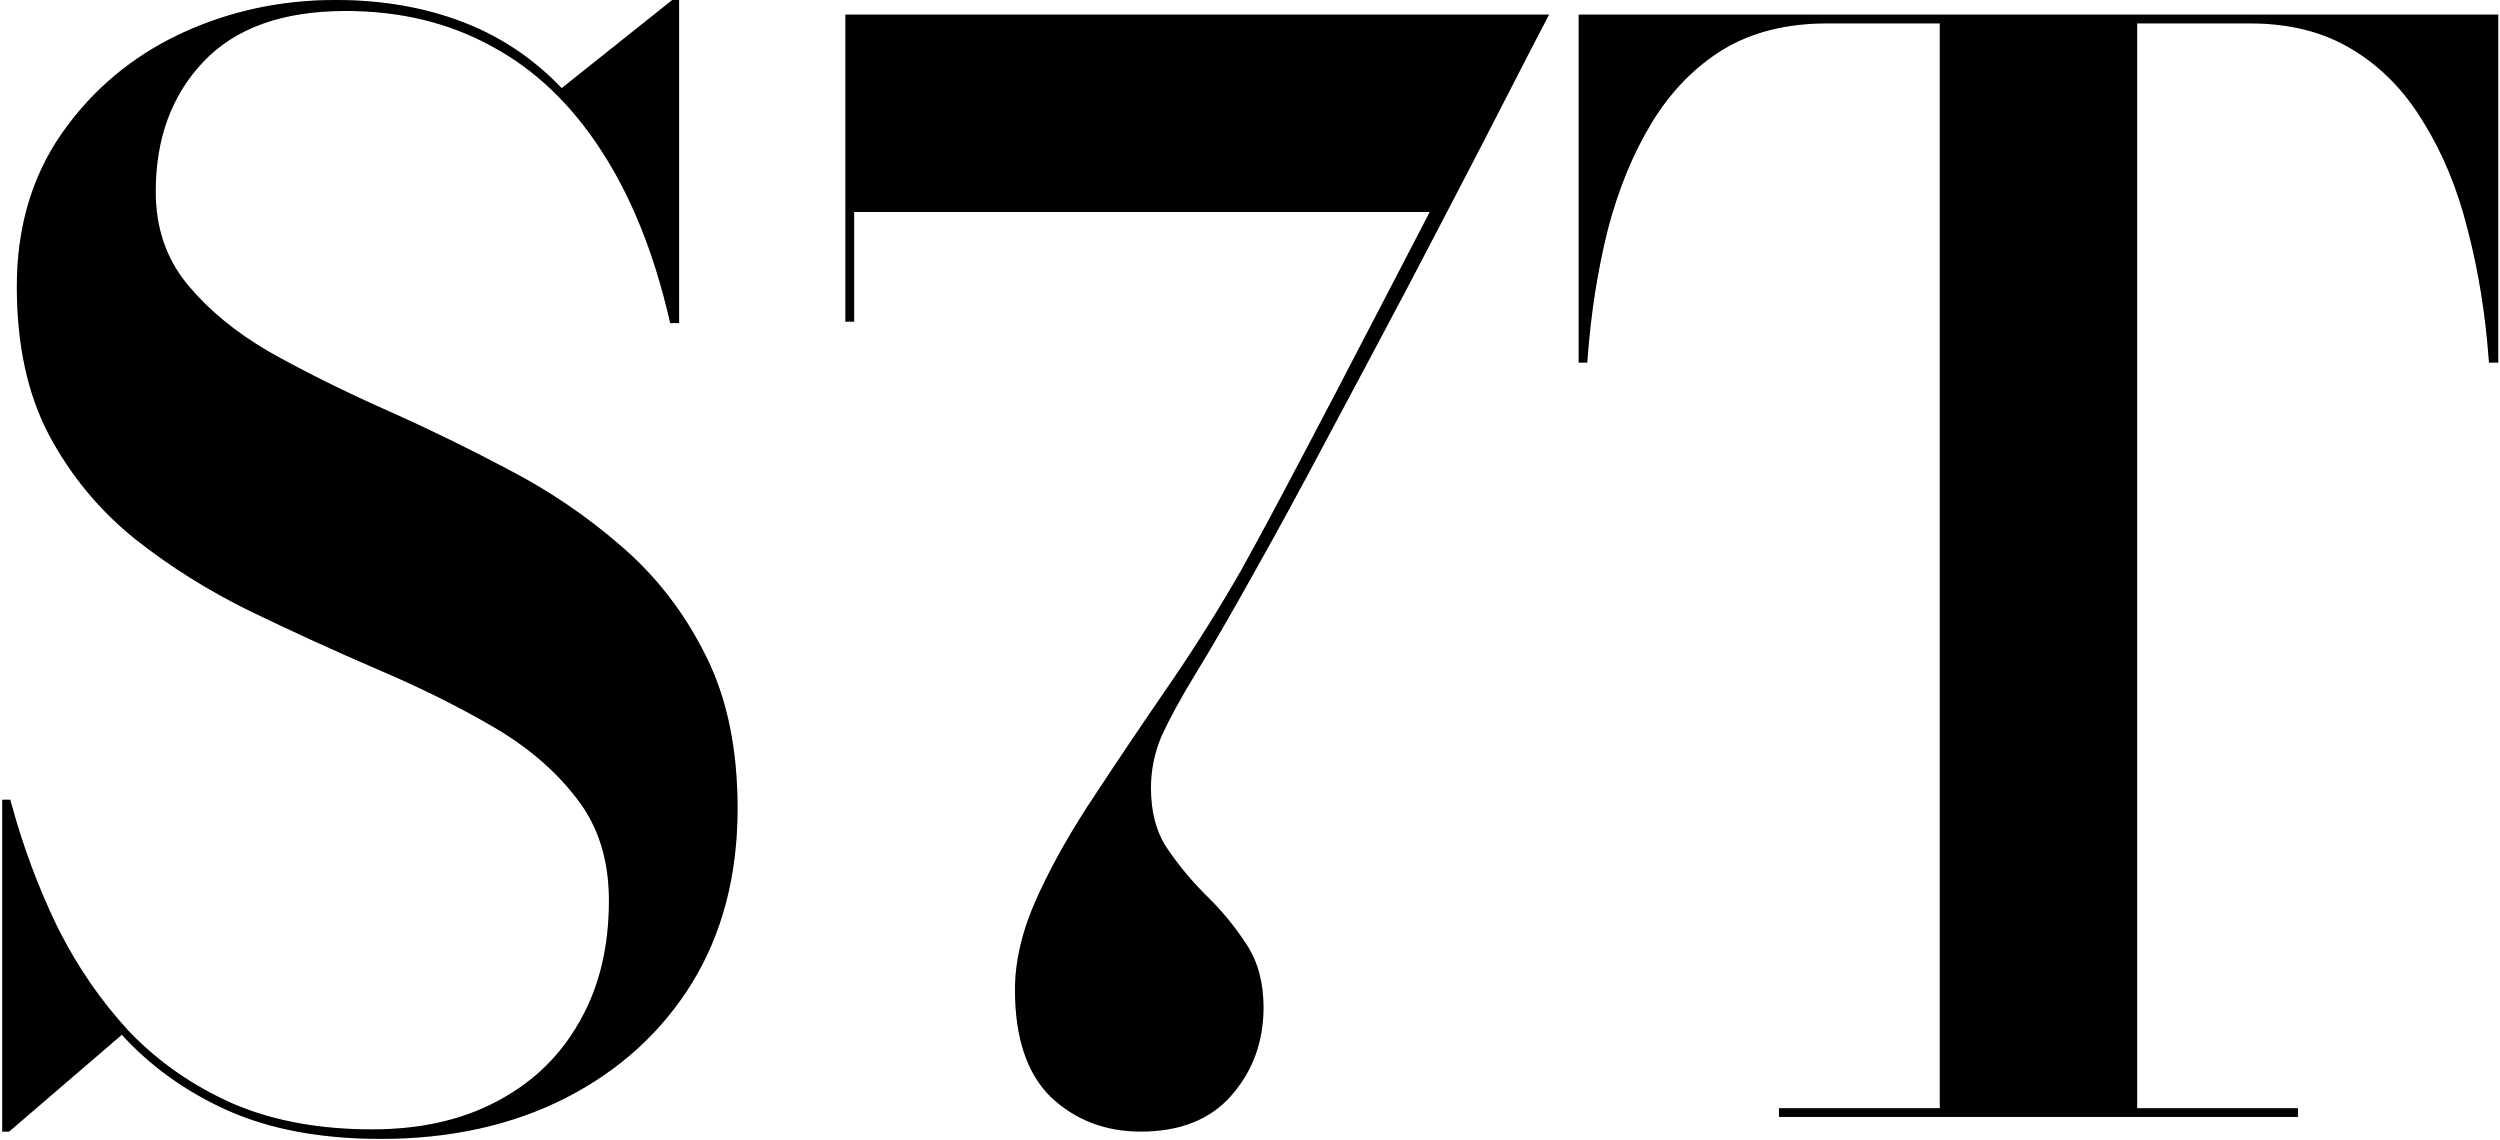
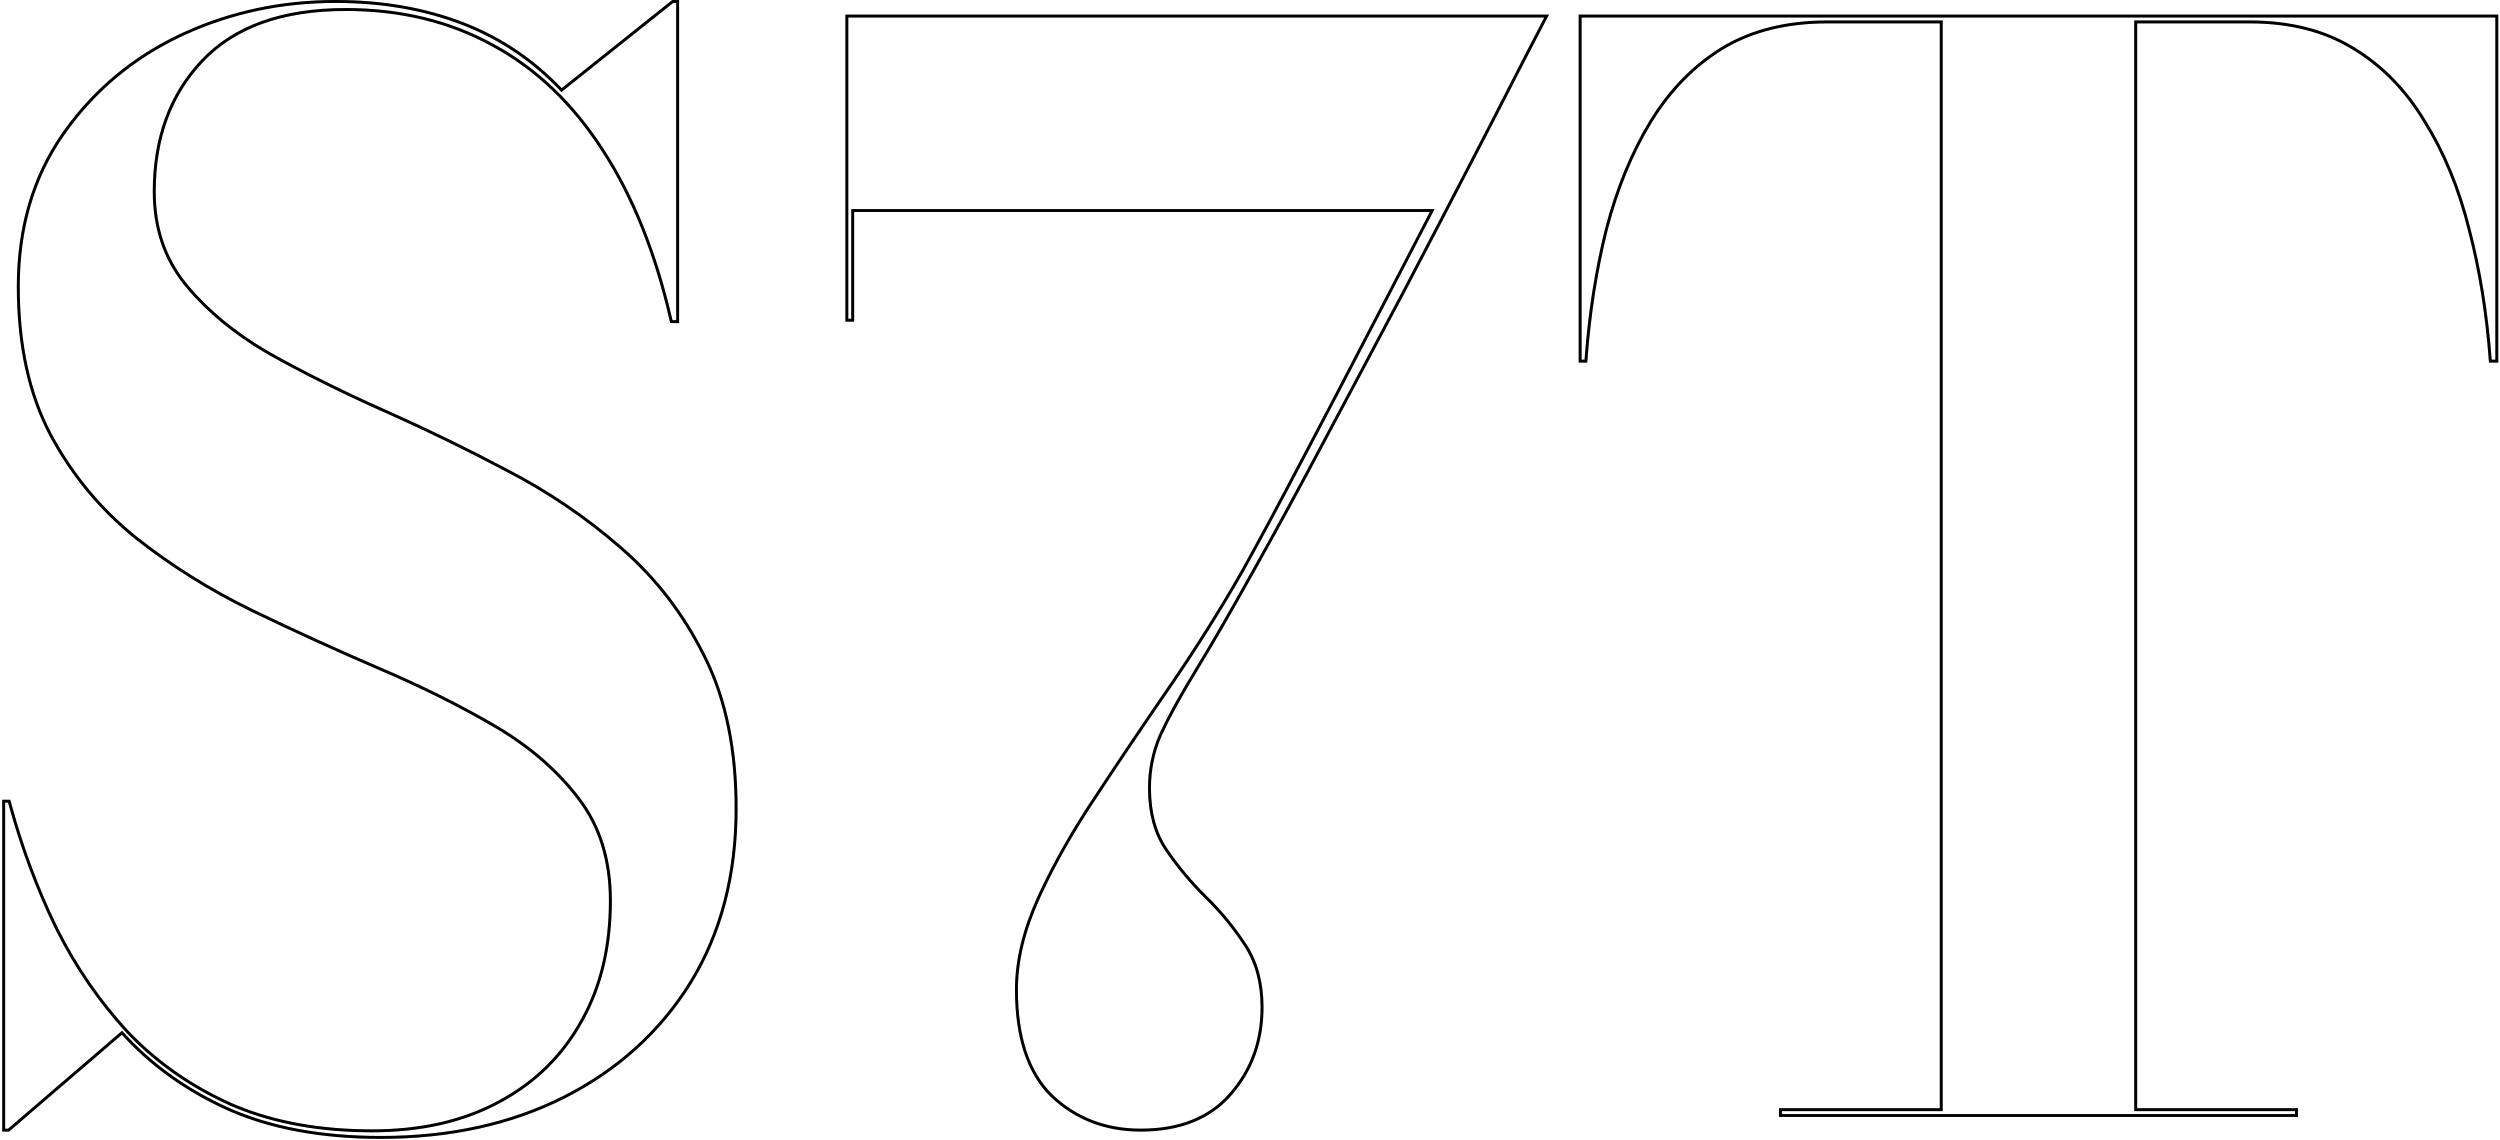
<svg xmlns="http://www.w3.org/2000/svg" width="855" height="390" viewBox="0 0 855 390" fill="none">
-   <path d="M231.754 0.5V110H229.605L229.516 109.612C224.193 86.489 216.379 67.047 206.085 51.273L206.084 51.272C195.79 35.333 183.266 23.395 168.516 15.44L168.513 15.438C153.761 7.317 137.012 3.25 118.254 3.25C96.51 3.25 80.16 9.14 69.117 20.842L69.118 20.843C58.218 32.403 52.754 47.275 52.754 65.5C52.754 77.897 56.305 88.449 63.392 97.184L64.066 98.005C71.102 106.45 80.246 113.972 91.507 120.568H91.506C103.322 127.225 116.305 133.716 130.456 140.043L133.144 141.238C146.581 147.248 159.943 153.77 173.232 160.806H173.233C187.433 168.156 200.383 176.928 212.08 187.121L213.187 188.084C224.558 198.102 233.729 210.083 240.699 224.022L241.38 225.383C248.303 239.539 251.754 256.584 251.754 276.5C251.754 299.245 246.568 319.089 236.18 336.012L236.179 336.014C225.795 352.762 211.391 365.823 192.98 375.195L192.979 375.196C174.733 384.403 153.82 389 130.254 389C109.869 389 92.379 385.742 77.8 379.206L77.798 379.205C63.564 372.75 51.533 364.08 41.71 353.196L3.08 386.379L2.939 386.5H1.254V274H3.137L3.236 274.37L3.614 275.756C7.557 290.055 12.669 303.729 18.952 316.778L19.58 318.036C26.113 330.986 34.125 342.609 43.616 352.905L44.555 353.879C54.311 363.871 65.859 371.842 79.203 377.791L80.499 378.342C93.964 383.943 109.546 386.75 127.254 386.75C143.855 386.75 158.188 383.513 170.268 377.059L170.27 377.058L171.411 376.444C183.108 370.03 192.157 361.135 198.568 349.755L198.571 349.75L199.197 348.643C205.562 337.134 208.754 323.592 208.754 308C208.754 294.091 205.113 282.454 197.858 273.056L197.855 273.052C190.795 263.745 181.551 255.673 170.115 248.84L169.002 248.182C157.022 241.194 143.792 234.619 129.308 228.46L129.307 228.459C114.966 222.289 100.542 215.703 86.036 208.7L86.034 208.699C71.67 201.684 58.472 193.415 46.443 183.892L46.44 183.89C34.388 174.181 24.678 162.462 17.313 148.736L17.312 148.734C9.932 134.812 6.254 117.894 6.254 98C6.254 78.079 11.278 60.81 21.343 46.216V46.215L22.309 44.844C32.395 30.773 45.39 19.923 61.288 12.299L61.289 12.298L62.847 11.572C78.974 4.19 96.279 0.5 114.754 0.5C130.64 0.5 145.119 3.008 158.183 8.033L159.404 8.513C171.825 13.489 182.708 20.928 192.051 30.822L229.942 0.609L230.079 0.5H231.754ZM528.944 5.5L528.565 6.23H528.564V6.231L528.558 6.243C528.554 6.252 528.548 6.264 528.539 6.281L521.815 19.23L521.814 19.23C518.564 25.605 514.471 33.574 509.534 43.136L504.315 53.23C496.981 67.397 488.898 82.898 480.064 99.732L480.063 99.734C471.23 116.401 462.312 133.15 453.312 149.983L453.313 149.984C444.479 166.654 436.309 181.657 428.807 194.995C420.64 209.662 413.886 221.334 408.548 230.009L408.549 230.01C403.387 238.501 399.481 245.649 396.826 251.458C394.356 257.226 393.121 263.238 393.121 269.5C393.121 277.924 395.02 284.904 398.785 290.47L399.508 291.523C403.151 296.769 407.304 301.725 411.969 306.391L412.934 307.338C417.721 312.095 421.921 317.222 425.533 322.717L425.909 323.277C429.726 329.105 431.621 336.188 431.621 344.5C431.621 356.114 427.999 366.067 420.747 374.33L420.746 374.329C413.629 382.462 403.394 386.5 390.121 386.5C378.168 386.5 368.044 382.623 359.779 374.864L359.771 374.857C351.64 366.895 347.621 354.741 347.621 338.5C347.621 328.581 350.143 318.093 355.166 307.043L356.124 304.97C360.999 294.572 367.194 283.74 374.705 272.473C382.706 260.304 391.124 247.802 399.959 234.967L401.608 232.558C409.824 220.488 417.6 208.052 424.937 195.251C430.934 184.423 437.515 172.179 444.679 158.518L444.68 158.516L447.436 153.306C453.889 141.093 460.469 128.498 467.177 115.52L467.178 115.519L473.021 104.315C478.704 93.409 484.296 82.637 489.799 72H291.621V109.5H289.621V5.5H528.944ZM853.906 5.5V123.5H851.692L851.658 123.037C850.493 107.231 848.081 92.345 844.423 78.377L844.422 78.371C840.933 64.415 835.867 52.131 829.232 41.515L829.227 41.507C822.766 30.738 814.573 22.383 804.649 16.429L804.646 16.427C794.906 10.483 783.166 7.5 769.406 7.5H730.406V379.5H785.406V381.5H608.906V379.5H663.906V7.5H624.906C610.979 7.5 599.072 10.484 589.164 16.429C579.407 22.383 571.212 30.738 564.583 41.509L564.584 41.51C558.113 52.129 553.047 64.417 549.391 78.377C545.899 92.345 543.57 107.232 542.405 123.037L542.371 123.5H540.406V5.5H853.906Z" fill="black" />
  <path d="M231.754 0.5V110H229.605L229.516 109.612C224.193 86.489 216.379 67.047 206.085 51.273L206.084 51.272C195.79 35.333 183.266 23.395 168.516 15.44L168.513 15.438C153.761 7.317 137.012 3.25 118.254 3.25C96.51 3.25 80.16 9.14 69.117 20.842L69.118 20.843C58.218 32.403 52.754 47.275 52.754 65.5C52.754 77.897 56.305 88.449 63.392 97.184L64.066 98.005C71.102 106.45 80.246 113.972 91.507 120.568H91.506C103.322 127.225 116.305 133.716 130.456 140.043L133.144 141.238C146.581 147.248 159.943 153.77 173.232 160.806H173.233C187.433 168.156 200.383 176.928 212.08 187.121L213.187 188.084C224.558 198.102 233.729 210.083 240.699 224.022L241.38 225.383C248.303 239.539 251.754 256.584 251.754 276.5C251.754 299.245 246.568 319.089 236.18 336.012L236.179 336.014C225.795 352.762 211.391 365.823 192.98 375.195L192.979 375.196C174.733 384.403 153.82 389 130.254 389C109.869 389 92.379 385.742 77.8 379.206L77.798 379.205C63.564 372.75 51.533 364.08 41.71 353.196L3.08 386.379L2.939 386.5H1.254V274H3.137L3.236 274.37L3.614 275.756C7.557 290.055 12.669 303.729 18.952 316.778L19.58 318.036C26.113 330.986 34.125 342.609 43.616 352.905L44.555 353.879C54.311 363.871 65.859 371.842 79.203 377.791L80.499 378.342C93.964 383.943 109.546 386.75 127.254 386.75C143.855 386.75 158.188 383.513 170.268 377.059L170.27 377.058L171.411 376.444C183.108 370.03 192.157 361.135 198.568 349.755L198.571 349.75L199.197 348.643C205.562 337.134 208.754 323.592 208.754 308C208.754 294.091 205.113 282.454 197.858 273.056L197.855 273.052C190.795 263.745 181.551 255.673 170.115 248.84L169.002 248.182C157.022 241.194 143.792 234.619 129.308 228.46L129.307 228.459C114.966 222.289 100.542 215.703 86.036 208.7L86.034 208.699C71.67 201.684 58.472 193.415 46.443 183.892L46.44 183.89C34.388 174.181 24.678 162.462 17.313 148.736L17.312 148.734C9.932 134.812 6.254 117.894 6.254 98C6.254 78.079 11.278 60.81 21.343 46.216V46.215L22.309 44.844C32.395 30.773 45.39 19.923 61.288 12.299L61.289 12.298L62.847 11.572C78.974 4.19 96.279 0.5 114.754 0.5C130.64 0.5 145.119 3.008 158.183 8.033L159.404 8.513C171.825 13.489 182.708 20.928 192.051 30.822L229.942 0.609L230.079 0.5H231.754ZM528.944 5.5L528.565 6.23H528.564V6.231L528.558 6.243C528.554 6.252 528.548 6.264 528.539 6.281L521.815 19.23L521.814 19.23C518.564 25.605 514.471 33.574 509.534 43.136L504.315 53.23C496.981 67.397 488.898 82.898 480.064 99.732L480.063 99.734C471.23 116.401 462.312 133.15 453.312 149.983L453.313 149.984C444.479 166.654 436.309 181.657 428.807 194.995C420.64 209.662 413.886 221.334 408.548 230.009L408.549 230.01C403.387 238.501 399.481 245.649 396.826 251.458C394.356 257.226 393.121 263.238 393.121 269.5C393.121 277.924 395.02 284.904 398.785 290.47L399.508 291.523C403.151 296.769 407.304 301.725 411.969 306.391L412.934 307.338C417.721 312.095 421.921 317.222 425.533 322.717L425.909 323.277C429.726 329.105 431.621 336.188 431.621 344.5C431.621 356.114 427.999 366.067 420.747 374.33L420.746 374.329C413.629 382.462 403.394 386.5 390.121 386.5C378.168 386.5 368.044 382.623 359.779 374.864L359.771 374.857C351.64 366.895 347.621 354.741 347.621 338.5C347.621 328.581 350.143 318.093 355.166 307.043L356.124 304.97C360.999 294.572 367.194 283.74 374.705 272.473C382.706 260.304 391.124 247.802 399.959 234.967L401.608 232.558C409.824 220.488 417.6 208.052 424.937 195.251C430.934 184.423 437.515 172.179 444.679 158.518L444.68 158.516L447.436 153.306C453.889 141.093 460.469 128.498 467.177 115.52L467.178 115.519L473.021 104.315C478.704 93.409 484.296 82.637 489.799 72H291.621V109.5H289.621V5.5H528.944ZM853.906 5.5V123.5H851.692L851.658 123.037C850.493 107.231 848.081 92.345 844.423 78.377L844.422 78.371C840.933 64.415 835.867 52.131 829.232 41.515L829.227 41.507C822.766 30.738 814.573 22.383 804.649 16.429L804.646 16.427C794.906 10.483 783.166 7.5 769.406 7.5H730.406V379.5H785.406V381.5H608.906V379.5H663.906V7.5H624.906C610.979 7.5 599.072 10.484 589.164 16.429C579.407 22.383 571.212 30.738 564.583 41.509L564.584 41.51C558.113 52.129 553.047 64.417 549.391 78.377C545.899 92.345 543.57 107.232 542.405 123.037L542.371 123.5H540.406V5.5H853.906Z" stroke="black" />
  <path d="M231.754 0.5V110H229.605L229.516 109.612C224.193 86.489 216.379 67.047 206.085 51.273L206.084 51.272C195.79 35.333 183.266 23.395 168.516 15.44L168.513 15.438C153.761 7.317 137.012 3.25 118.254 3.25C96.51 3.25 80.16 9.14 69.117 20.842L69.118 20.843C58.218 32.403 52.754 47.275 52.754 65.5C52.754 77.897 56.305 88.449 63.392 97.184L64.066 98.005C71.102 106.45 80.246 113.972 91.507 120.568H91.506C103.322 127.225 116.305 133.716 130.456 140.043L133.144 141.238C146.581 147.248 159.943 153.77 173.232 160.806H173.233C187.433 168.156 200.383 176.928 212.08 187.121L213.187 188.084C224.558 198.102 233.729 210.083 240.699 224.022L241.38 225.383C248.303 239.539 251.754 256.584 251.754 276.5C251.754 299.245 246.568 319.089 236.18 336.012L236.179 336.014C225.795 352.762 211.391 365.823 192.98 375.195L192.979 375.196C174.733 384.403 153.82 389 130.254 389C109.869 389 92.379 385.742 77.8 379.206L77.798 379.205C63.564 372.75 51.533 364.08 41.71 353.196L3.08 386.379L2.939 386.5H1.254V274H3.137L3.236 274.37L3.614 275.756C7.557 290.055 12.669 303.729 18.952 316.778L19.58 318.036C26.113 330.986 34.125 342.609 43.616 352.905L44.555 353.879C54.311 363.871 65.859 371.842 79.203 377.791L80.499 378.342C93.964 383.943 109.546 386.75 127.254 386.75C143.855 386.75 158.188 383.513 170.268 377.059L170.27 377.058L171.411 376.444C183.108 370.03 192.157 361.135 198.568 349.755L198.571 349.75L199.197 348.643C205.562 337.134 208.754 323.592 208.754 308C208.754 294.091 205.113 282.454 197.858 273.056L197.855 273.052C190.795 263.745 181.551 255.673 170.115 248.84L169.002 248.182C157.022 241.194 143.792 234.619 129.308 228.46L129.307 228.459C114.966 222.289 100.542 215.703 86.036 208.7L86.034 208.699C71.67 201.684 58.472 193.415 46.443 183.892L46.44 183.89C34.388 174.181 24.678 162.462 17.313 148.736L17.312 148.734C9.932 134.812 6.254 117.894 6.254 98C6.254 78.079 11.278 60.81 21.343 46.216V46.215L22.309 44.844C32.395 30.773 45.39 19.923 61.288 12.299L61.289 12.298L62.847 11.572C78.974 4.19 96.279 0.5 114.754 0.5C130.64 0.5 145.119 3.008 158.183 8.033L159.404 8.513C171.825 13.489 182.708 20.928 192.051 30.822L229.942 0.609L230.079 0.5H231.754ZM528.944 5.5L528.565 6.23H528.564V6.231L528.558 6.243C528.554 6.252 528.548 6.264 528.539 6.281L521.815 19.23L521.814 19.23C518.564 25.605 514.471 33.574 509.534 43.136L504.315 53.23C496.981 67.397 488.898 82.898 480.064 99.732L480.063 99.734C471.23 116.401 462.312 133.15 453.312 149.983L453.313 149.984C444.479 166.654 436.309 181.657 428.807 194.995C420.64 209.662 413.886 221.334 408.548 230.009L408.549 230.01C403.387 238.501 399.481 245.649 396.826 251.458C394.356 257.226 393.121 263.238 393.121 269.5C393.121 277.924 395.02 284.904 398.785 290.47L399.508 291.523C403.151 296.769 407.304 301.725 411.969 306.391L412.934 307.338C417.721 312.095 421.921 317.222 425.533 322.717L425.909 323.277C429.726 329.105 431.621 336.188 431.621 344.5C431.621 356.114 427.999 366.067 420.747 374.33L420.746 374.329C413.629 382.462 403.394 386.5 390.121 386.5C378.168 386.5 368.044 382.623 359.779 374.864L359.771 374.857C351.64 366.895 347.621 354.741 347.621 338.5C347.621 328.581 350.143 318.093 355.166 307.043L356.124 304.97C360.999 294.572 367.194 283.74 374.705 272.473C382.706 260.304 391.124 247.802 399.959 234.967L401.608 232.558C409.824 220.488 417.6 208.052 424.937 195.251C430.934 184.423 437.515 172.179 444.679 158.518L444.68 158.516L447.436 153.306C453.889 141.093 460.469 128.498 467.177 115.52L467.178 115.519L473.021 104.315C478.704 93.409 484.296 82.637 489.799 72H291.621V109.5H289.621V5.5H528.944ZM853.906 5.5V123.5H851.692L851.658 123.037C850.493 107.231 848.081 92.345 844.423 78.377L844.422 78.371C840.933 64.415 835.867 52.131 829.232 41.515L829.227 41.507C822.766 30.738 814.573 22.383 804.649 16.429L804.646 16.427C794.906 10.483 783.166 7.5 769.406 7.5H730.406V379.5H785.406V381.5H608.906V379.5H663.906V7.5H624.906C610.979 7.5 599.072 10.484 589.164 16.429C579.407 22.383 571.212 30.738 564.583 41.509L564.584 41.51C558.113 52.129 553.047 64.417 549.391 78.377C545.899 92.345 543.57 107.232 542.405 123.037L542.371 123.5H540.406V5.5H853.906Z" stroke="black" stroke-opacity="0.2" />
</svg>